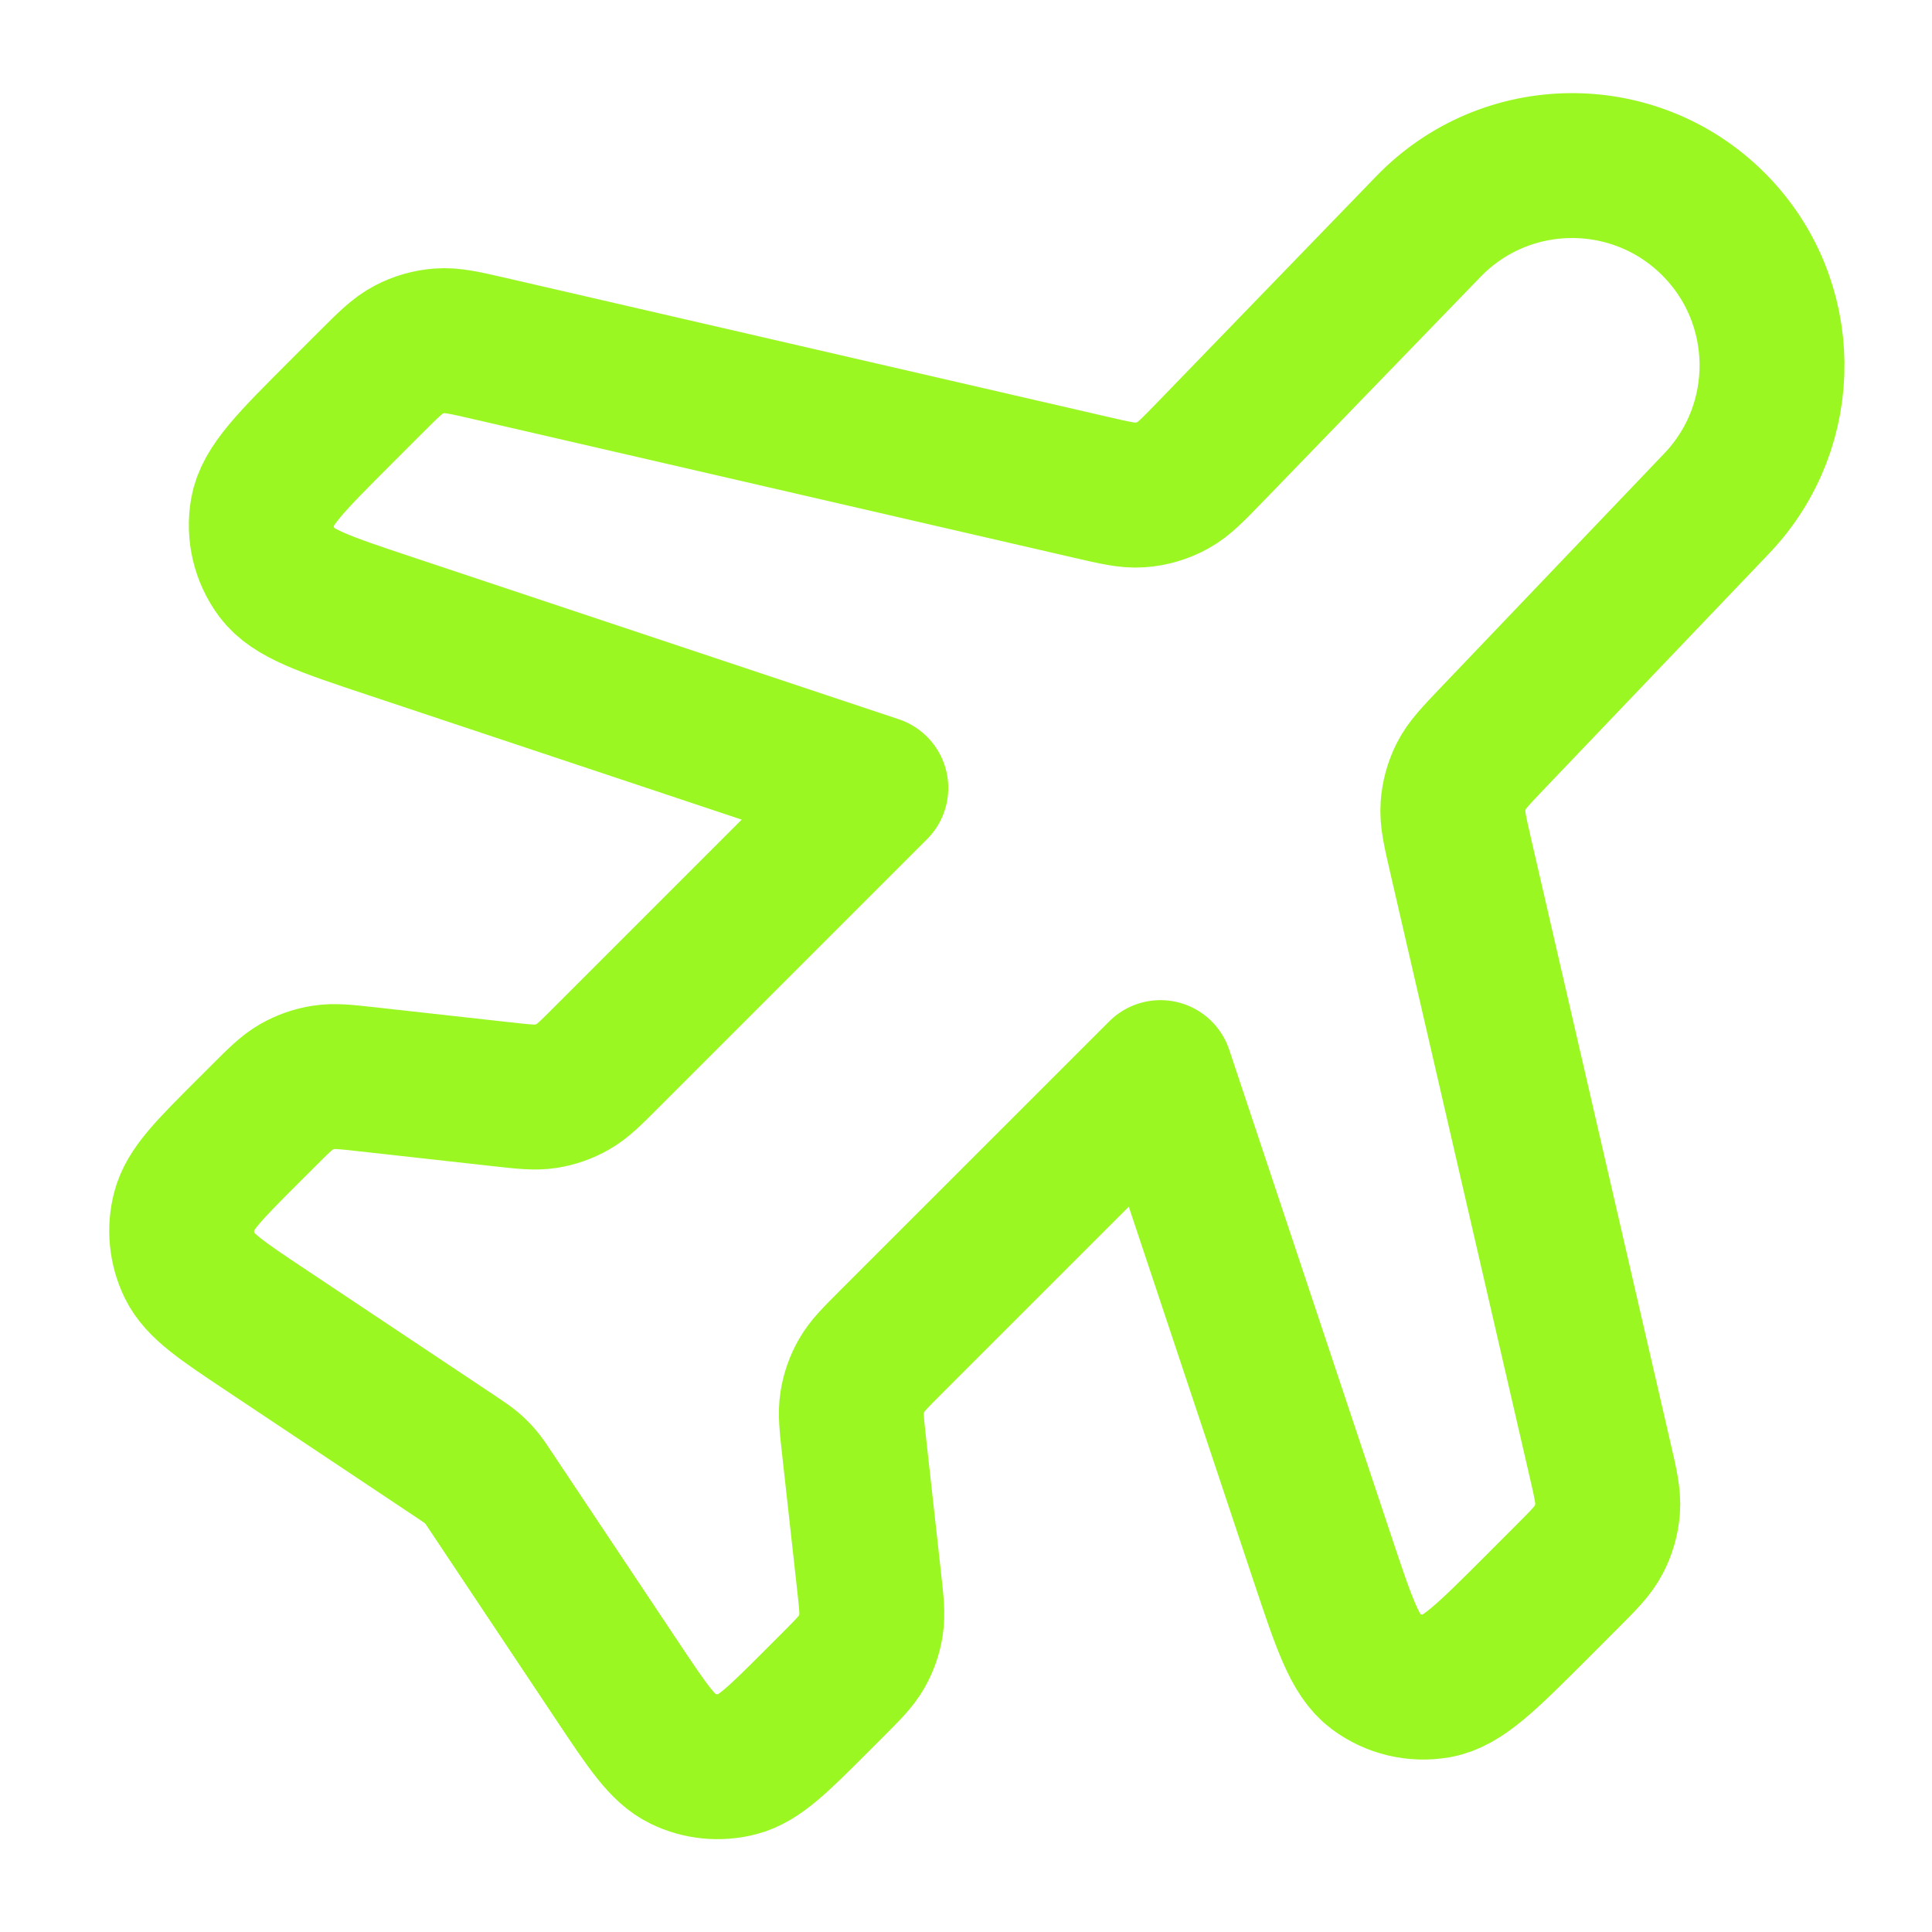
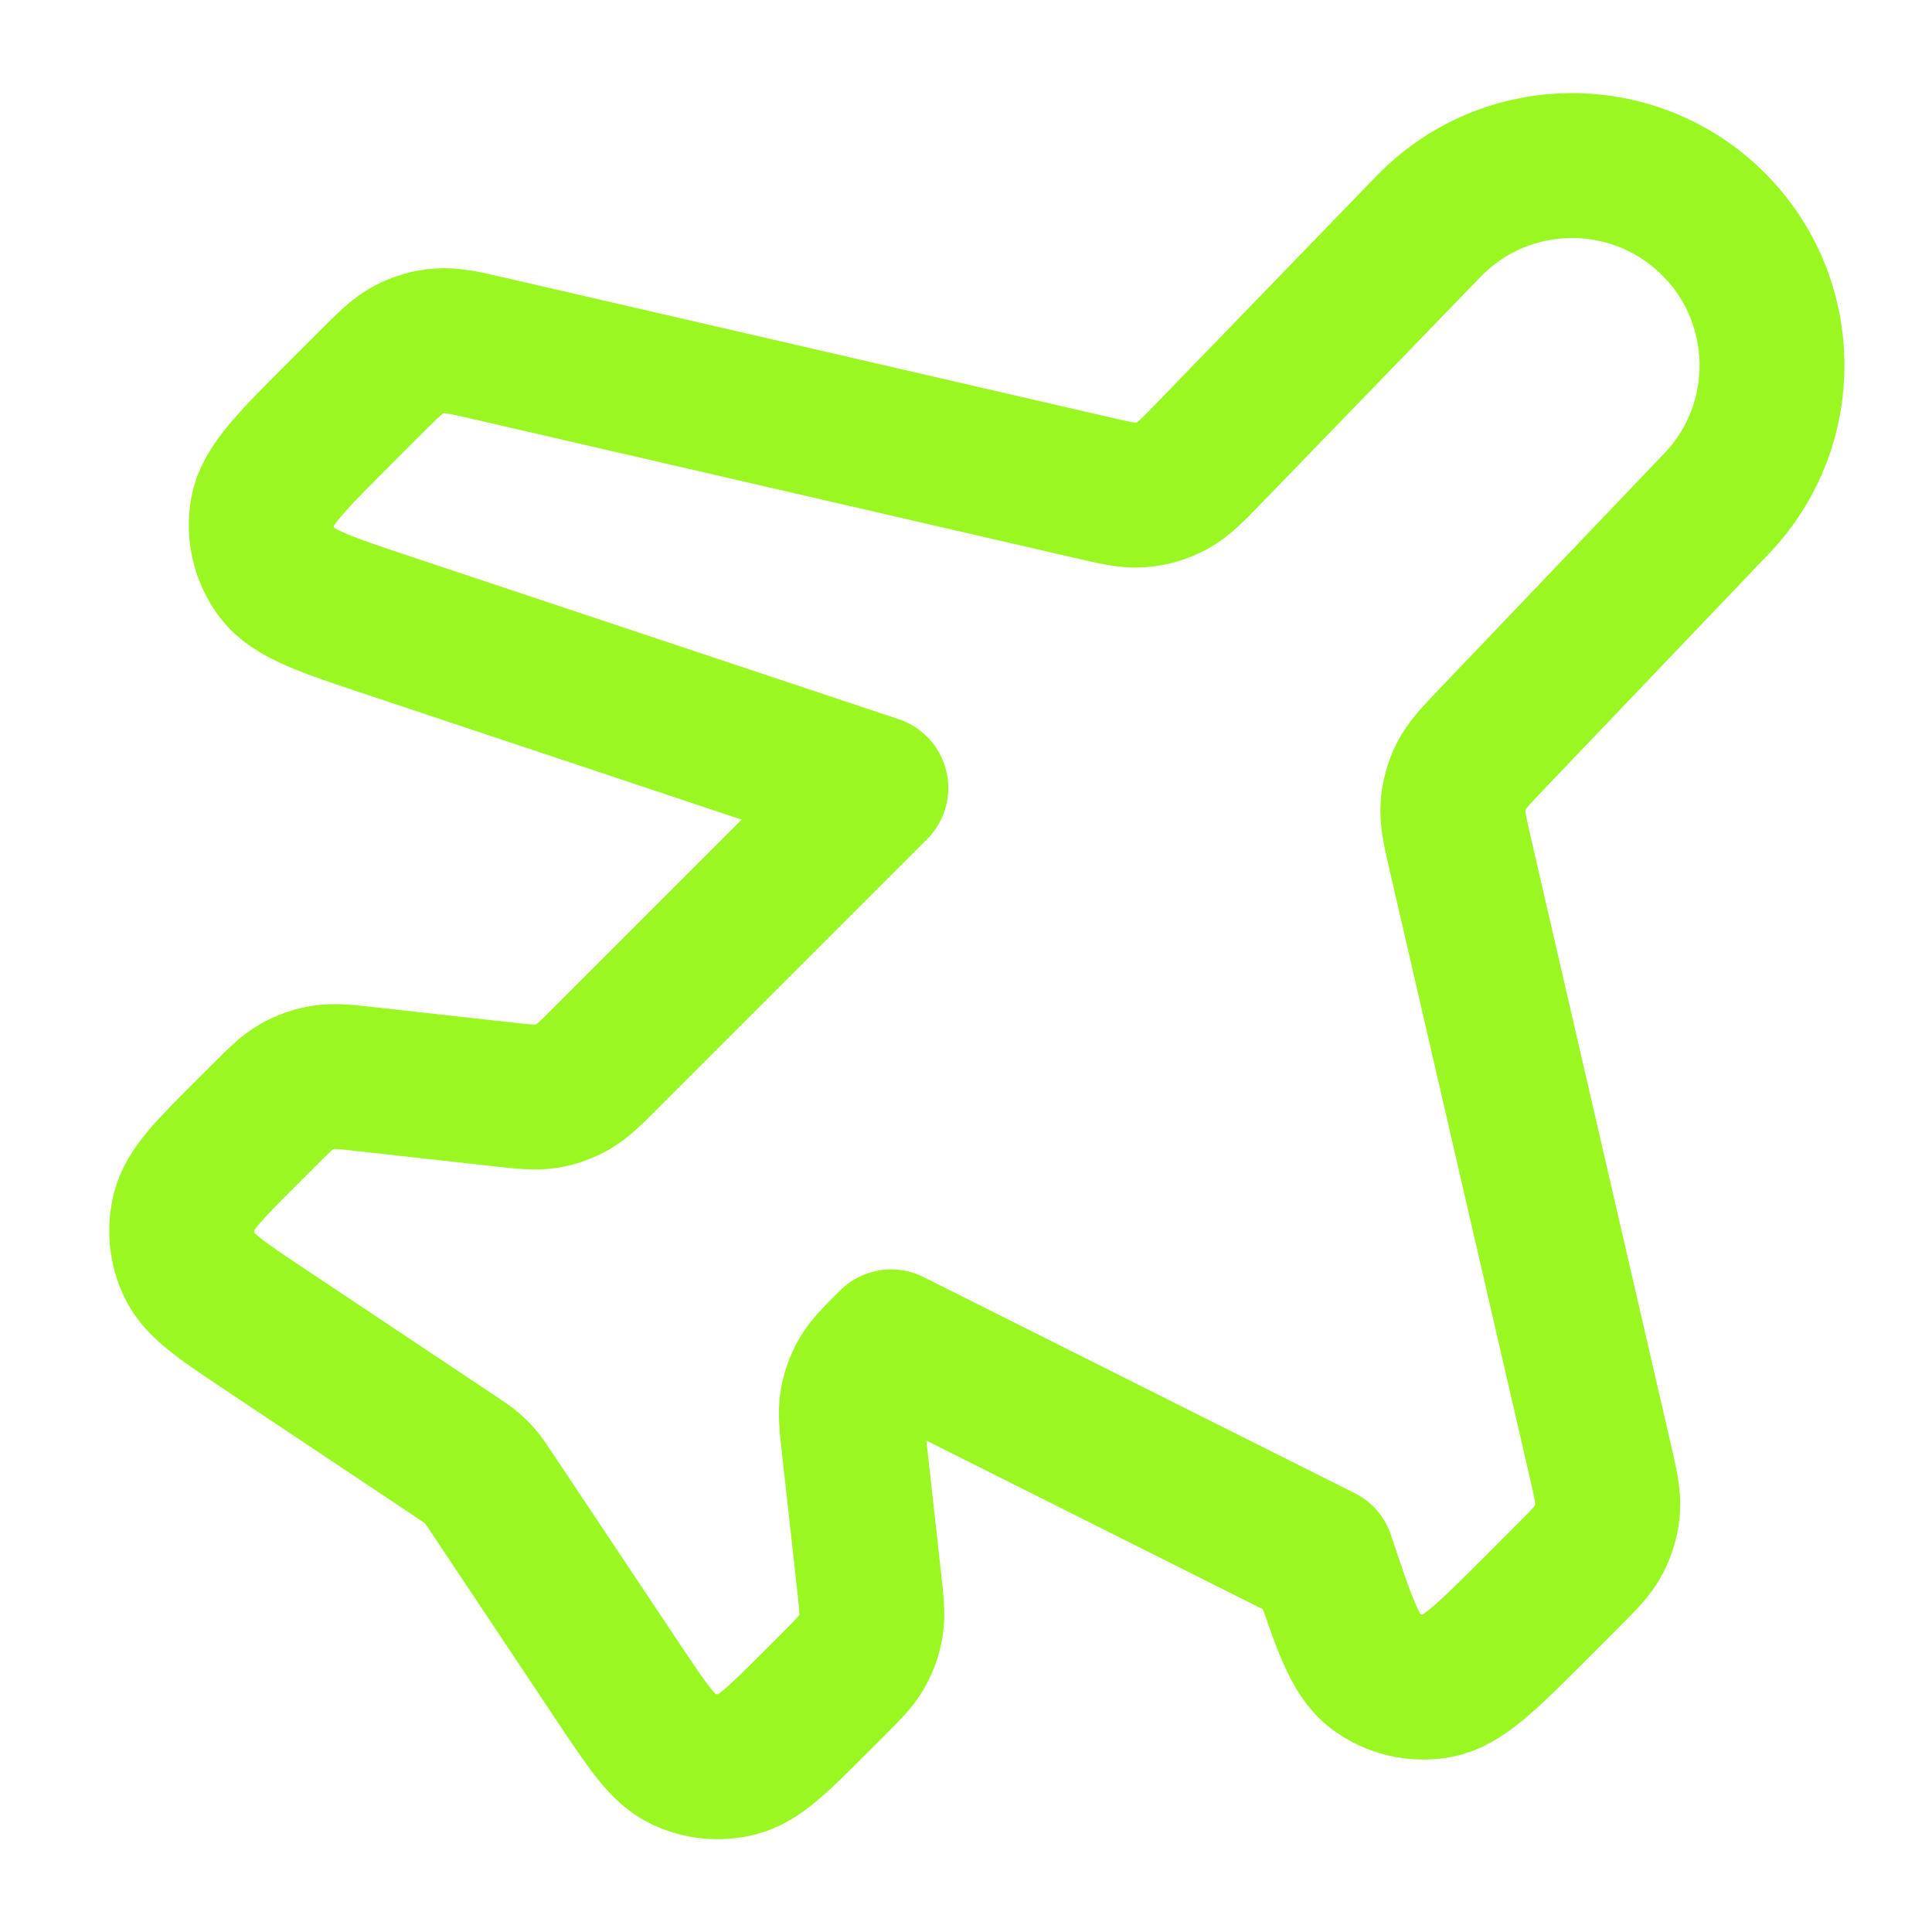
<svg xmlns="http://www.w3.org/2000/svg" width="40" height="40" viewBox="0 0 40 40" fill="none">
-   <path d="M29.576 4.688C31.184 3.027 33.841 3.006 35.476 4.64C37.066 6.23 37.095 8.798 35.542 10.424L30.911 15.274C30.548 15.654 30.367 15.844 30.255 16.067C30.156 16.264 30.097 16.479 30.082 16.698C30.064 16.947 30.123 17.203 30.241 17.715L33.121 30.195C33.243 30.72 33.303 30.983 33.284 31.237C33.266 31.462 33.203 31.681 33.099 31.881C32.981 32.108 32.79 32.298 32.408 32.68L31.791 33.298C30.78 34.308 30.275 34.813 29.758 34.904C29.307 34.984 28.842 34.875 28.474 34.601C28.053 34.288 27.827 33.611 27.375 32.255L24.026 22.207L18.45 27.782C18.117 28.115 17.951 28.281 17.84 28.477C17.741 28.651 17.674 28.841 17.643 29.038C17.607 29.261 17.633 29.494 17.685 29.962L17.991 32.718C18.043 33.186 18.069 33.419 18.034 33.642C18.003 33.839 17.936 34.029 17.837 34.203C17.726 34.399 17.559 34.565 17.227 34.898L16.898 35.227C16.109 36.016 15.715 36.41 15.277 36.524C14.893 36.624 14.485 36.584 14.128 36.41C13.721 36.212 13.412 35.748 12.793 34.821L10.179 30.9C10.069 30.734 10.014 30.651 9.949 30.576C9.892 30.509 9.83 30.447 9.763 30.39C9.688 30.326 9.605 30.271 9.44 30.16L5.519 27.546C4.591 26.928 4.127 26.619 3.929 26.212C3.756 25.854 3.715 25.447 3.816 25.063C3.93 24.625 4.324 24.23 5.112 23.442L5.442 23.113C5.774 22.78 5.941 22.614 6.137 22.502C6.31 22.404 6.5 22.337 6.697 22.306C6.92 22.27 7.154 22.296 7.622 22.348L10.377 22.654C10.845 22.706 11.079 22.732 11.302 22.697C11.499 22.665 11.689 22.599 11.862 22.5C12.058 22.389 12.225 22.222 12.557 21.89L18.133 16.314L8.084 12.964C6.729 12.513 6.051 12.287 5.738 11.865C5.465 11.497 5.355 11.033 5.435 10.581C5.526 10.064 6.032 9.559 7.042 8.549L7.66 7.931C8.041 7.55 8.232 7.359 8.458 7.241C8.658 7.136 8.877 7.073 9.102 7.056C9.356 7.036 9.619 7.097 10.145 7.218L22.577 10.087C23.093 10.206 23.352 10.266 23.601 10.248C23.842 10.231 24.076 10.162 24.288 10.045C24.506 9.925 24.691 9.734 25.06 9.353L29.576 4.688Z" stroke="#9AF721" stroke-width="3" stroke-linecap="round" stroke-linejoin="round" />
+   <path d="M29.576 4.688C31.184 3.027 33.841 3.006 35.476 4.64C37.066 6.23 37.095 8.798 35.542 10.424L30.911 15.274C30.548 15.654 30.367 15.844 30.255 16.067C30.156 16.264 30.097 16.479 30.082 16.698C30.064 16.947 30.123 17.203 30.241 17.715L33.121 30.195C33.243 30.72 33.303 30.983 33.284 31.237C33.266 31.462 33.203 31.681 33.099 31.881C32.981 32.108 32.79 32.298 32.408 32.68L31.791 33.298C30.78 34.308 30.275 34.813 29.758 34.904C29.307 34.984 28.842 34.875 28.474 34.601C28.053 34.288 27.827 33.611 27.375 32.255L18.45 27.782C18.117 28.115 17.951 28.281 17.84 28.477C17.741 28.651 17.674 28.841 17.643 29.038C17.607 29.261 17.633 29.494 17.685 29.962L17.991 32.718C18.043 33.186 18.069 33.419 18.034 33.642C18.003 33.839 17.936 34.029 17.837 34.203C17.726 34.399 17.559 34.565 17.227 34.898L16.898 35.227C16.109 36.016 15.715 36.41 15.277 36.524C14.893 36.624 14.485 36.584 14.128 36.41C13.721 36.212 13.412 35.748 12.793 34.821L10.179 30.9C10.069 30.734 10.014 30.651 9.949 30.576C9.892 30.509 9.83 30.447 9.763 30.39C9.688 30.326 9.605 30.271 9.44 30.16L5.519 27.546C4.591 26.928 4.127 26.619 3.929 26.212C3.756 25.854 3.715 25.447 3.816 25.063C3.93 24.625 4.324 24.23 5.112 23.442L5.442 23.113C5.774 22.78 5.941 22.614 6.137 22.502C6.31 22.404 6.5 22.337 6.697 22.306C6.92 22.27 7.154 22.296 7.622 22.348L10.377 22.654C10.845 22.706 11.079 22.732 11.302 22.697C11.499 22.665 11.689 22.599 11.862 22.5C12.058 22.389 12.225 22.222 12.557 21.89L18.133 16.314L8.084 12.964C6.729 12.513 6.051 12.287 5.738 11.865C5.465 11.497 5.355 11.033 5.435 10.581C5.526 10.064 6.032 9.559 7.042 8.549L7.66 7.931C8.041 7.55 8.232 7.359 8.458 7.241C8.658 7.136 8.877 7.073 9.102 7.056C9.356 7.036 9.619 7.097 10.145 7.218L22.577 10.087C23.093 10.206 23.352 10.266 23.601 10.248C23.842 10.231 24.076 10.162 24.288 10.045C24.506 9.925 24.691 9.734 25.06 9.353L29.576 4.688Z" stroke="#9AF721" stroke-width="3" stroke-linecap="round" stroke-linejoin="round" />
</svg>